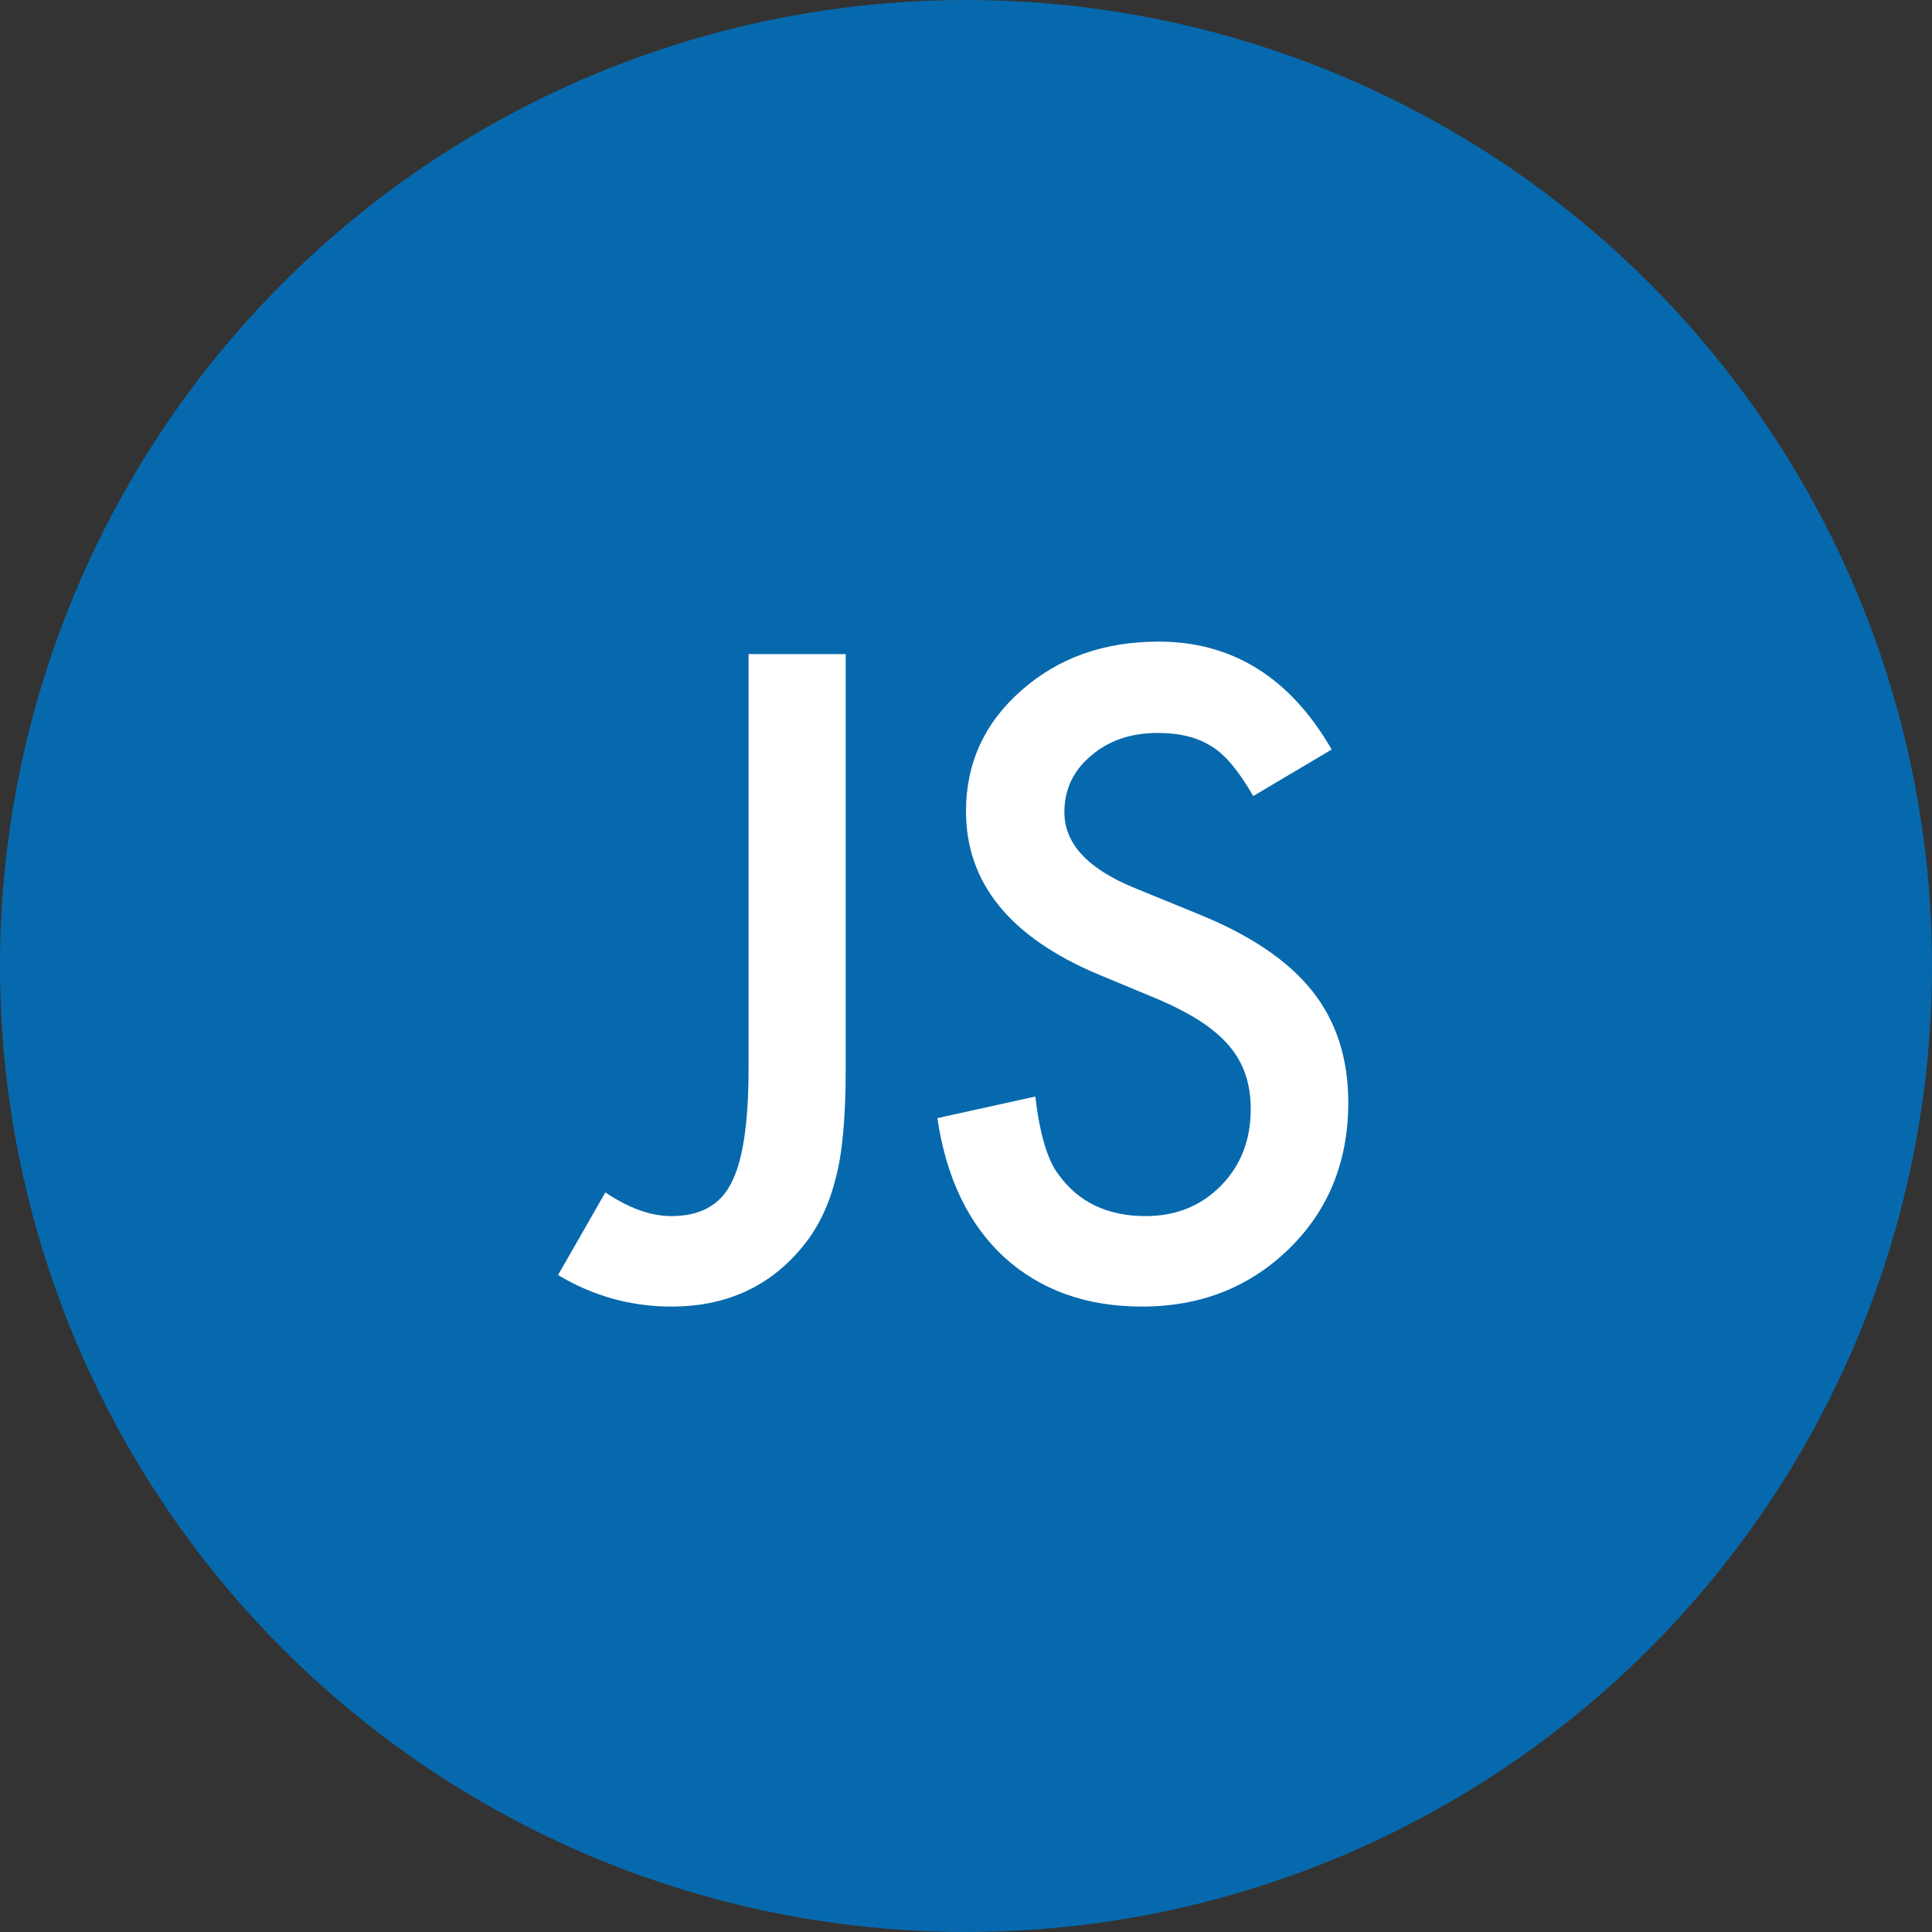
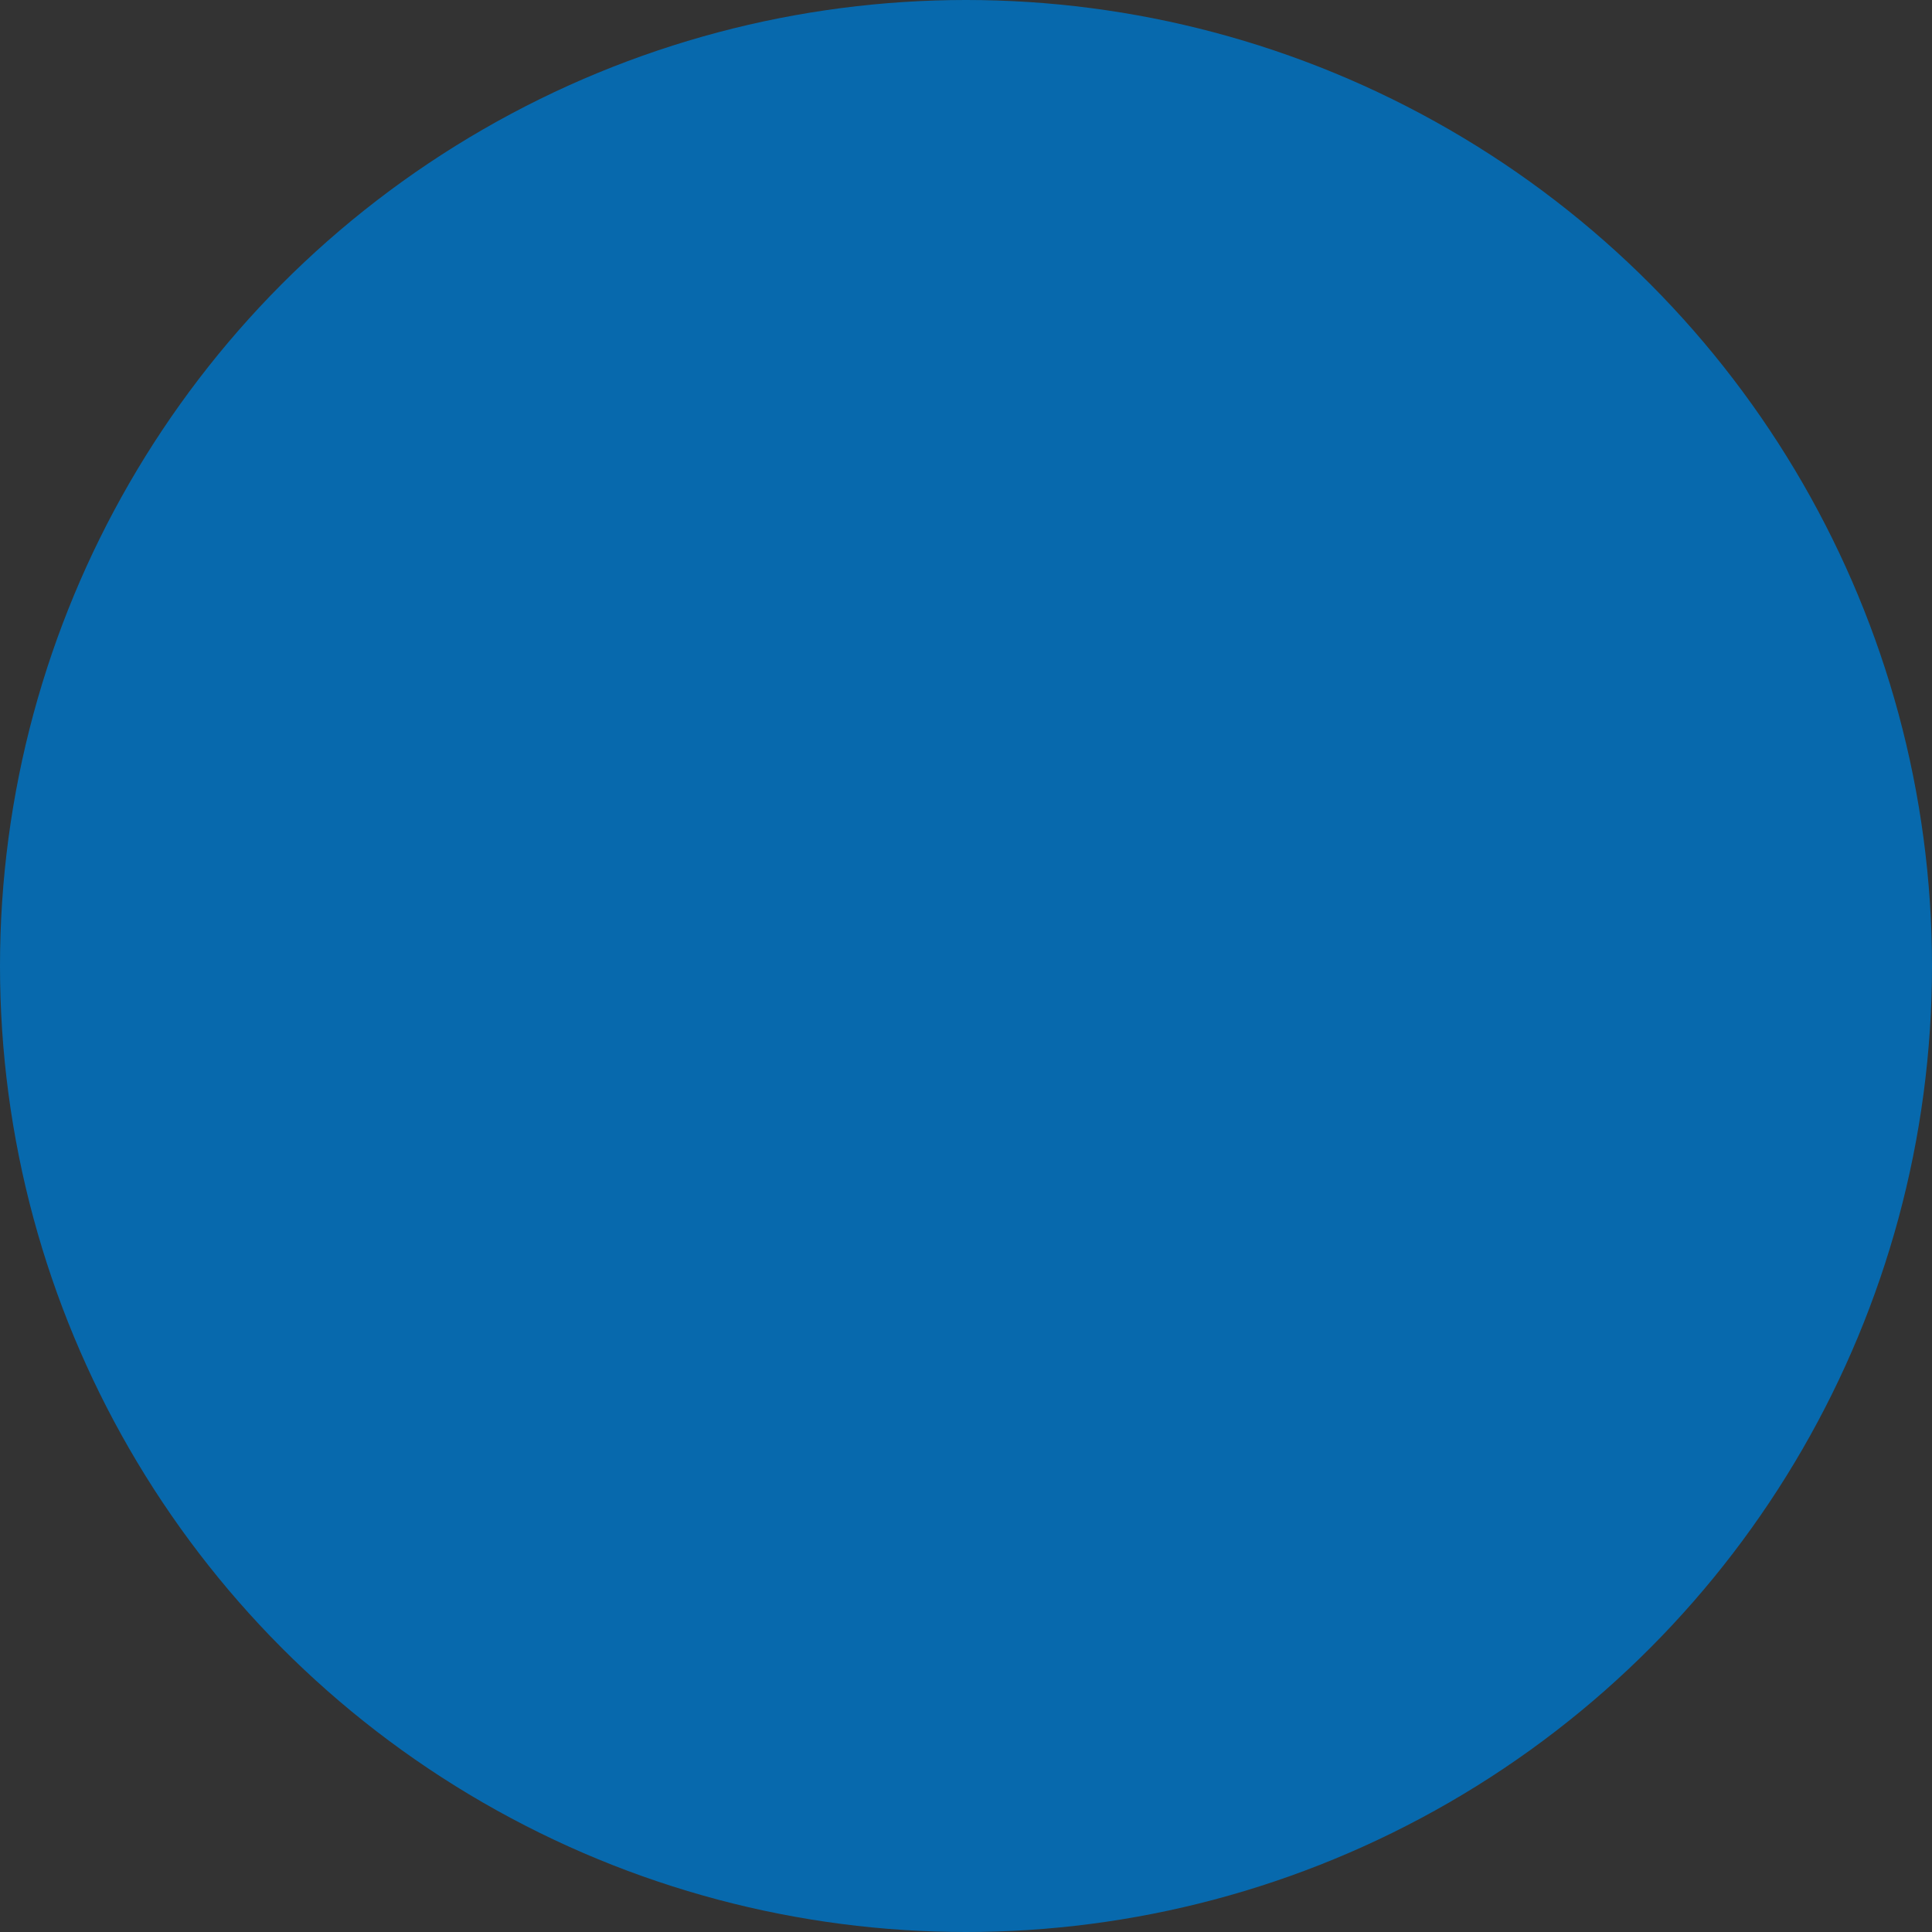
<svg xmlns="http://www.w3.org/2000/svg" xmlns:ns1="http://www.bohemiancoding.com/sketch/ns" width="100px" height="100px" viewBox="0 0 100 100" version="1.1">
  <rect x="0" y="0" width="100" height="100" fill="#333333" stroke="none" />
  <title>CP JS</title>
  <desc>Created with Sketch.</desc>
  <defs />
  <g id="Page-1" stroke="none" stroke-width="1" fill="none" fill-rule="evenodd" ns1:type="MSPage">
    <circle id="circle" fill="#0769AD" ns1:type="MSShapeGroup" cx="50" cy="50" r="50" />
-     <path d="M43.773,33.855 L43.773,55.318 C43.773,57.882 43.594,59.794 43.236,61.054 C42.877,62.486 42.269,63.697 41.409,64.685 C39.734,66.647 37.514,67.628 34.749,67.628 C32.658,67.628 30.703,67.084 28.884,65.996 L31.333,61.72 C32.551,62.537 33.689,62.945 34.749,62.945 C36.239,62.945 37.27,62.379 37.843,61.248 C38.445,60.116 38.745,58.139 38.745,55.318 L38.745,33.855 L43.773,33.855 Z M68.928,38.796 L64.867,41.203 C64.108,39.885 63.385,39.026 62.697,38.625 C61.981,38.166 61.057,37.937 59.926,37.937 C58.536,37.937 57.383,38.331 56.467,39.119 C55.55,39.892 55.092,40.866 55.092,42.041 C55.092,43.659 56.295,44.962 58.701,45.951 L62.01,47.304 C64.702,48.393 66.672,49.721 67.918,51.29 C69.164,52.858 69.787,54.781 69.787,57.058 C69.787,60.109 68.77,62.63 66.736,64.621 C64.688,66.626 62.146,67.628 59.109,67.628 C56.23,67.628 53.853,66.776 51.977,65.072 C50.129,63.367 48.976,60.968 48.518,57.875 L53.588,56.757 C53.817,58.705 54.218,60.052 54.791,60.796 C55.822,62.229 57.326,62.945 59.303,62.945 C60.864,62.945 62.16,62.422 63.191,61.376 C64.223,60.331 64.738,59.006 64.738,57.402 C64.738,56.757 64.649,56.167 64.47,55.629 C64.291,55.092 64.011,54.598 63.632,54.147 C63.252,53.696 62.762,53.273 62.16,52.879 C61.559,52.486 60.842,52.11 60.012,51.751 L56.811,50.419 C52.27,48.5 50,45.693 50,41.998 C50,39.505 50.952,37.421 52.857,35.746 C54.762,34.055 57.133,33.21 59.969,33.21 C63.793,33.21 66.779,35.072 68.928,38.796 L68.928,38.796 Z" id="JS-(outline)" fill="#FFFFFF" ns1:type="MSShapeGroup" />
  </g>
</svg>